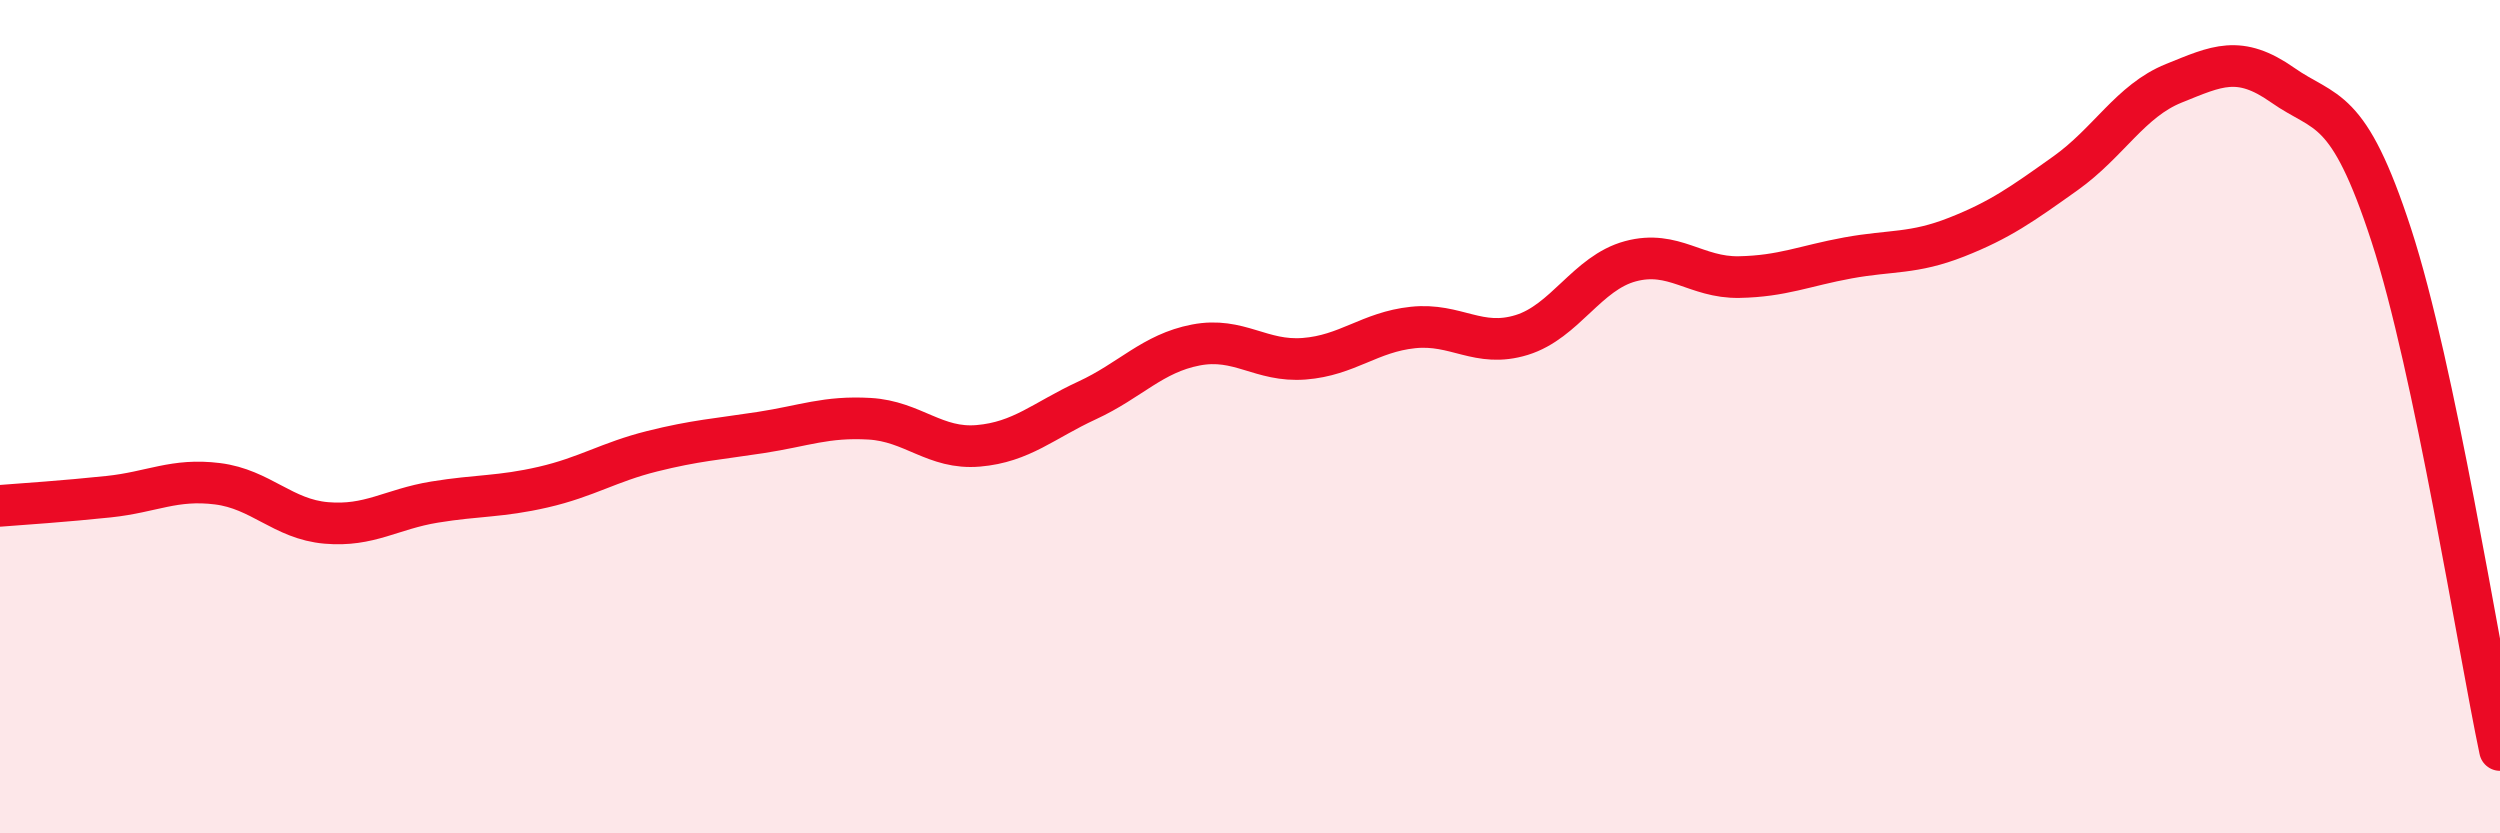
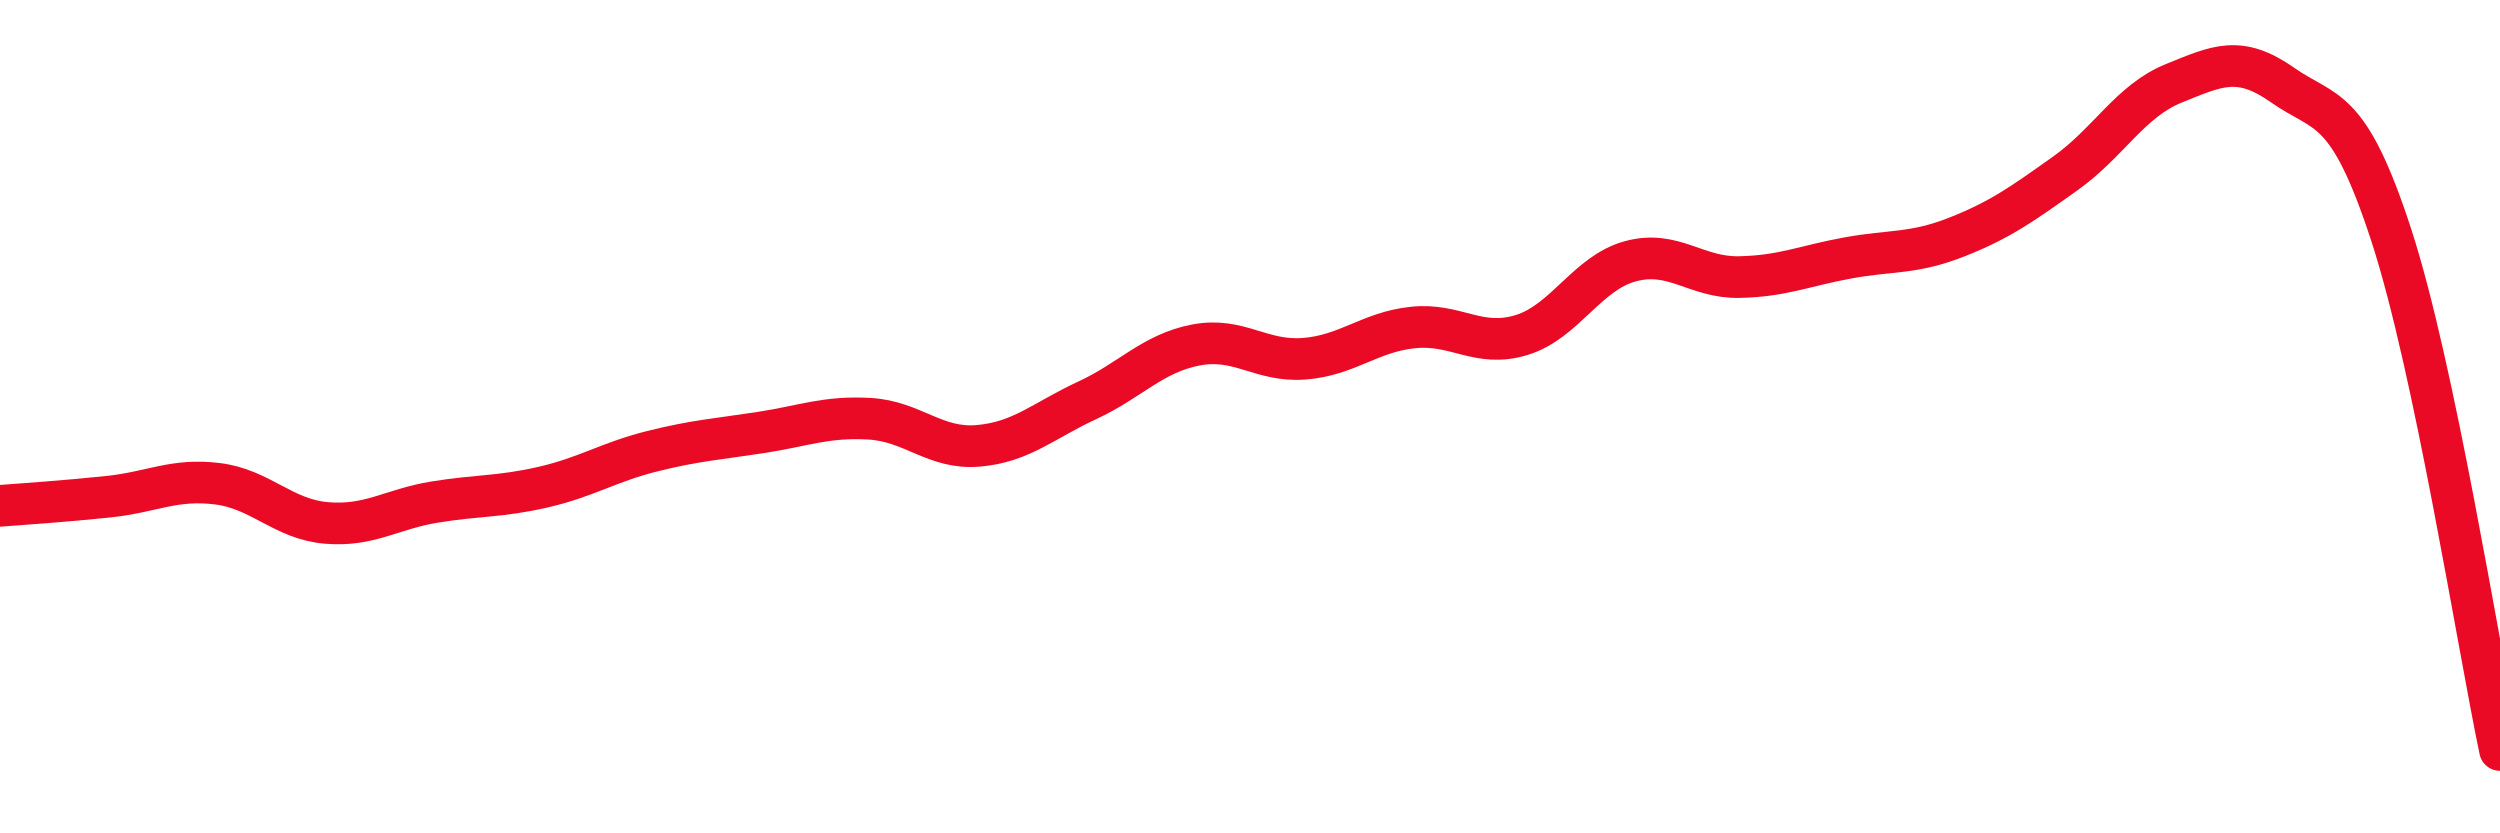
<svg xmlns="http://www.w3.org/2000/svg" width="60" height="20" viewBox="0 0 60 20">
-   <path d="M 0,12.14 C 0.52,12.1 1.57,12.03 2.61,11.92 C 3.65,11.81 4.18,11.48 5.22,11.61 C 6.26,11.74 6.79,12.46 7.83,12.55 C 8.87,12.64 9.39,12.22 10.43,12.05 C 11.47,11.88 12,11.93 13.04,11.69 C 14.08,11.45 14.61,11.09 15.65,10.83 C 16.69,10.57 17.22,10.54 18.26,10.38 C 19.3,10.22 19.83,9.99 20.87,10.05 C 21.91,10.11 22.44,10.79 23.48,10.7 C 24.52,10.61 25.05,10.09 26.09,9.61 C 27.13,9.13 27.66,8.48 28.7,8.28 C 29.74,8.08 30.26,8.69 31.3,8.61 C 32.34,8.53 32.87,7.97 33.91,7.86 C 34.95,7.75 35.48,8.36 36.52,8.04 C 37.56,7.72 38.09,6.55 39.13,6.27 C 40.17,5.99 40.7,6.67 41.74,6.65 C 42.78,6.63 43.31,6.38 44.35,6.19 C 45.39,6 45.92,6.1 46.96,5.69 C 48,5.28 48.53,4.9 49.57,4.16 C 50.61,3.42 51.13,2.42 52.17,2 C 53.21,1.58 53.74,1.31 54.78,2.04 C 55.82,2.77 56.35,2.45 57.39,5.64 C 58.43,8.83 59.48,15.53 60,18L60 20L0 20Z" fill="#EB0A25" opacity="0.1" stroke-linecap="round" stroke-linejoin="round" />
  <path d="M 0,12.14 C 0.52,12.1 1.57,12.03 2.61,11.92 C 3.65,11.81 4.18,11.48 5.22,11.61 C 6.26,11.74 6.79,12.46 7.83,12.55 C 8.87,12.64 9.39,12.22 10.43,12.05 C 11.47,11.88 12,11.93 13.04,11.69 C 14.08,11.45 14.61,11.09 15.65,10.83 C 16.69,10.57 17.22,10.54 18.26,10.38 C 19.3,10.22 19.83,9.99 20.87,10.05 C 21.91,10.11 22.44,10.79 23.48,10.7 C 24.52,10.61 25.05,10.09 26.09,9.61 C 27.13,9.13 27.66,8.48 28.7,8.28 C 29.74,8.08 30.26,8.69 31.3,8.61 C 32.34,8.53 32.87,7.97 33.91,7.86 C 34.95,7.75 35.48,8.36 36.52,8.04 C 37.56,7.72 38.09,6.55 39.13,6.27 C 40.17,5.99 40.7,6.67 41.74,6.65 C 42.78,6.63 43.31,6.38 44.35,6.19 C 45.39,6 45.92,6.1 46.96,5.69 C 48,5.28 48.53,4.9 49.57,4.16 C 50.61,3.42 51.13,2.42 52.17,2 C 53.21,1.58 53.74,1.31 54.78,2.04 C 55.82,2.77 56.35,2.45 57.39,5.64 C 58.43,8.83 59.48,15.53 60,18" stroke="#EB0A25" stroke-width="1" fill="none" stroke-linecap="round" stroke-linejoin="round" />
</svg>